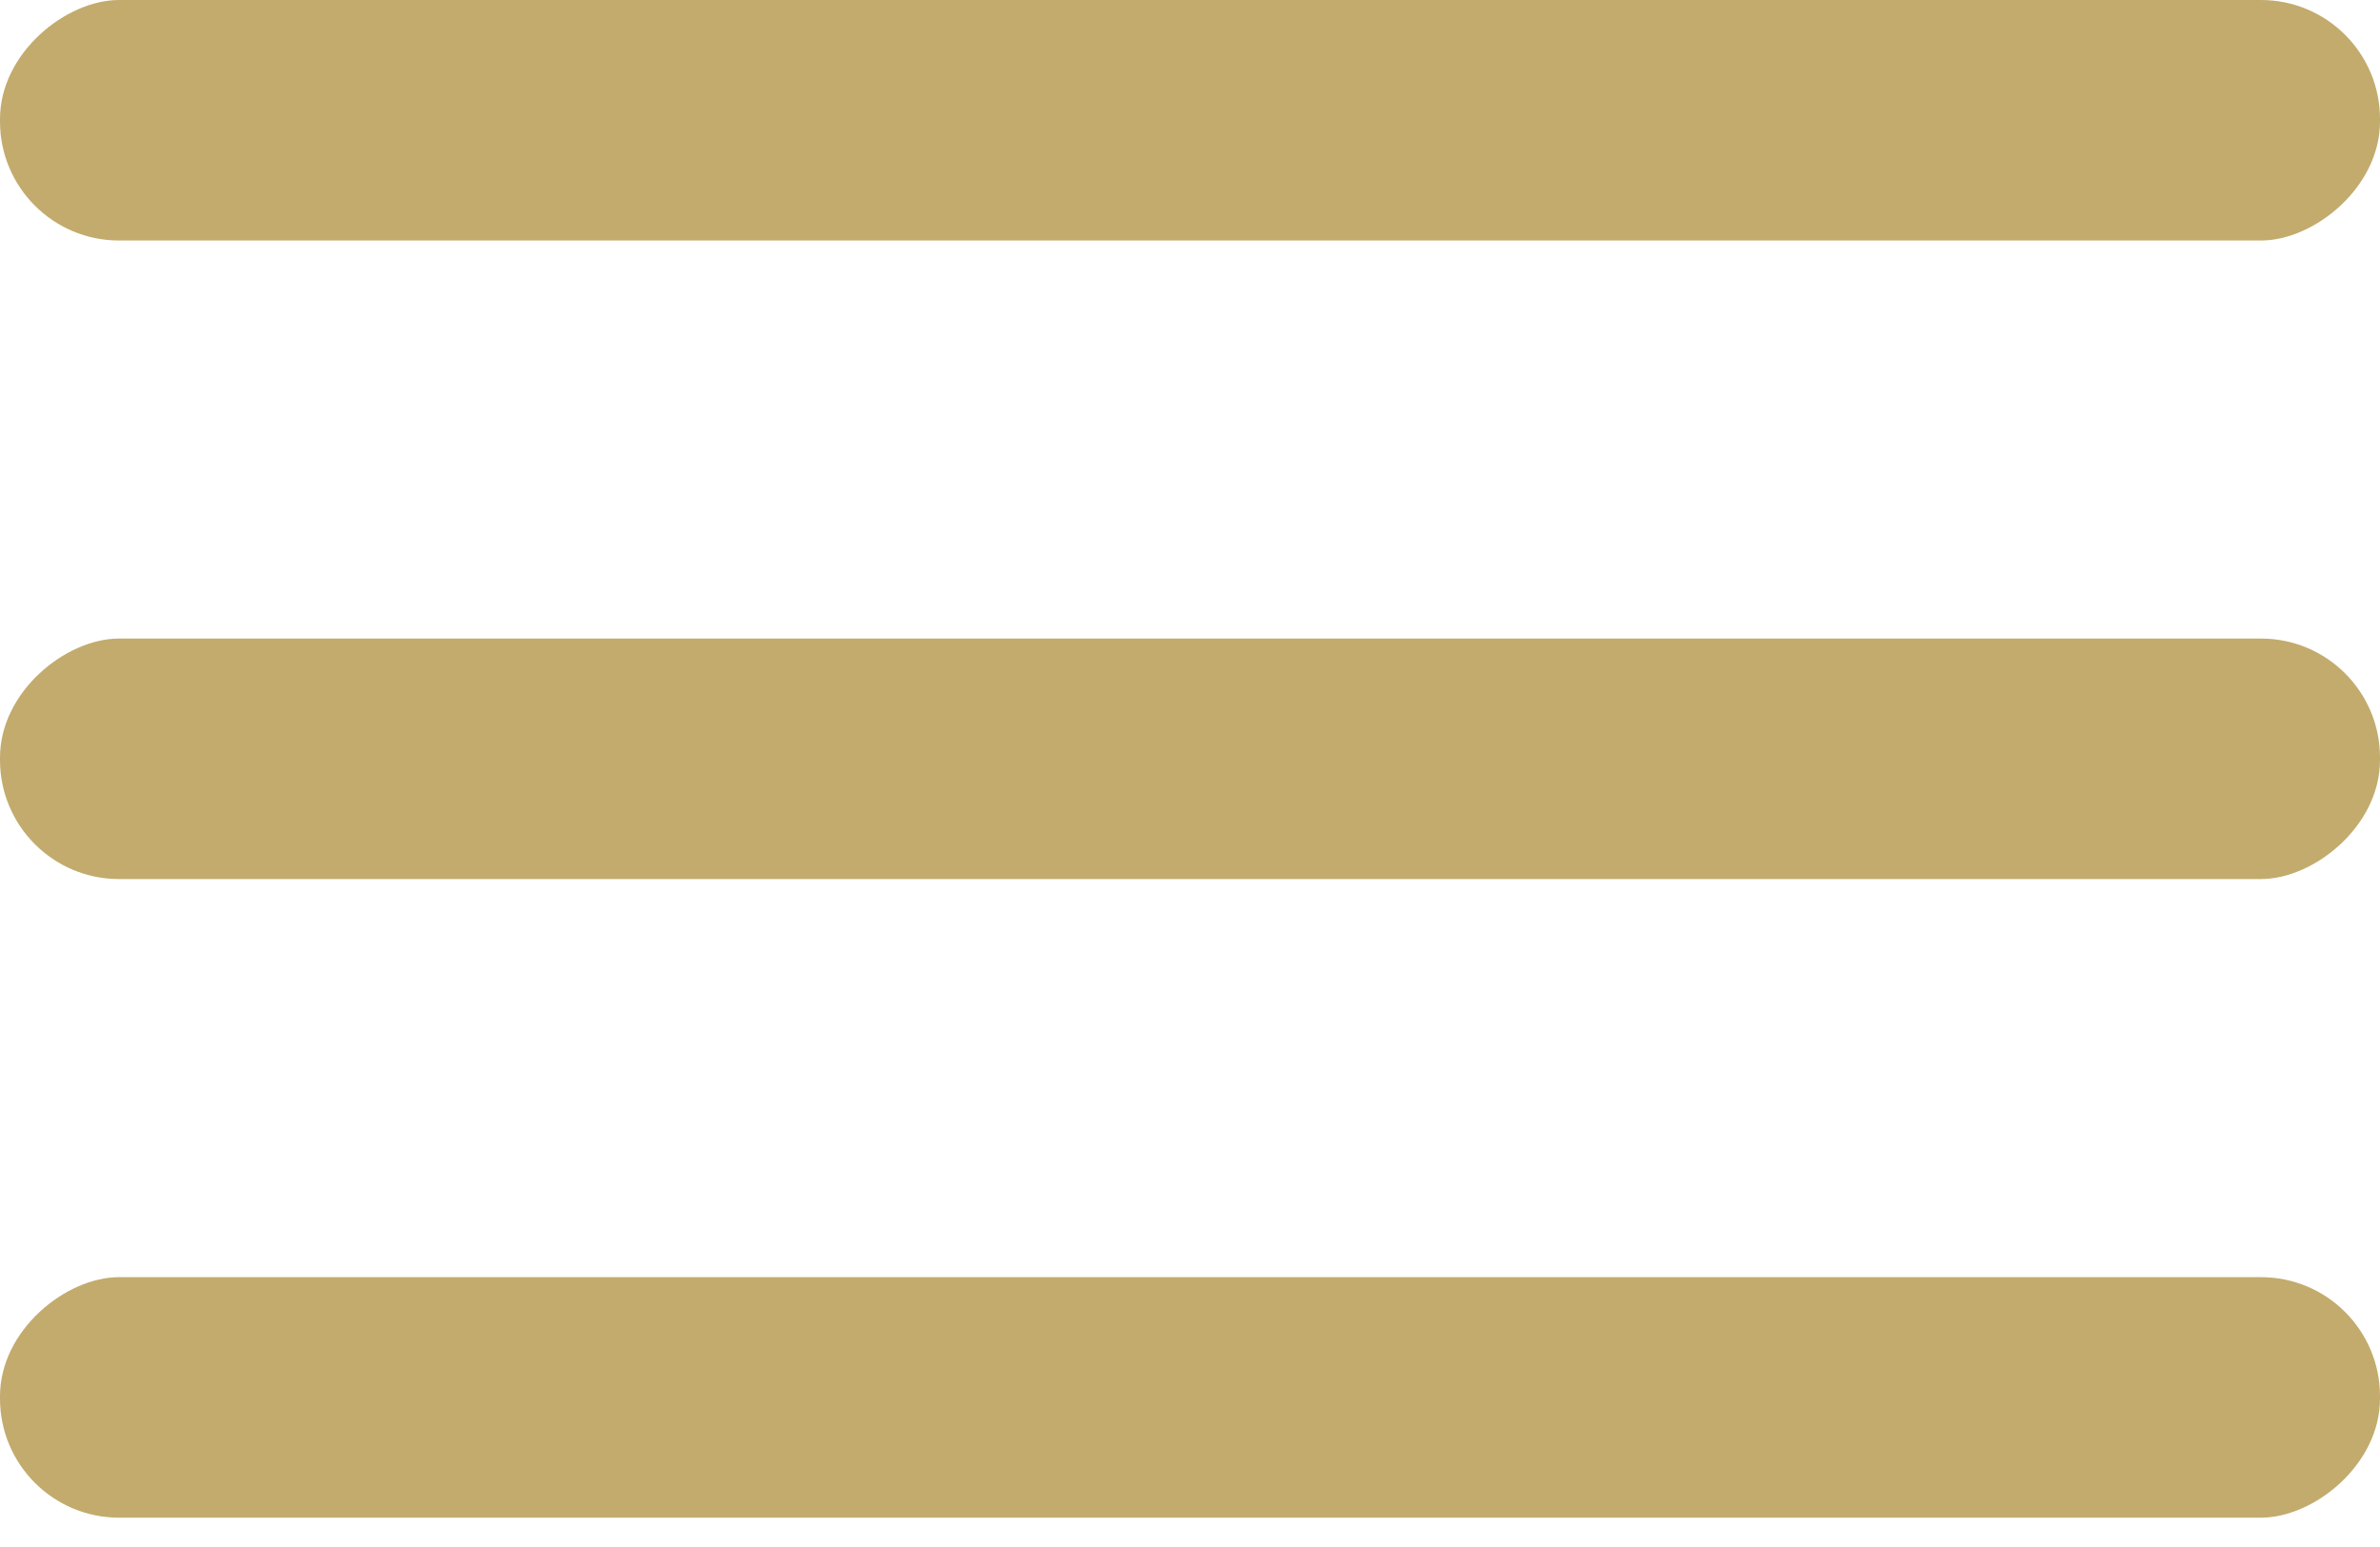
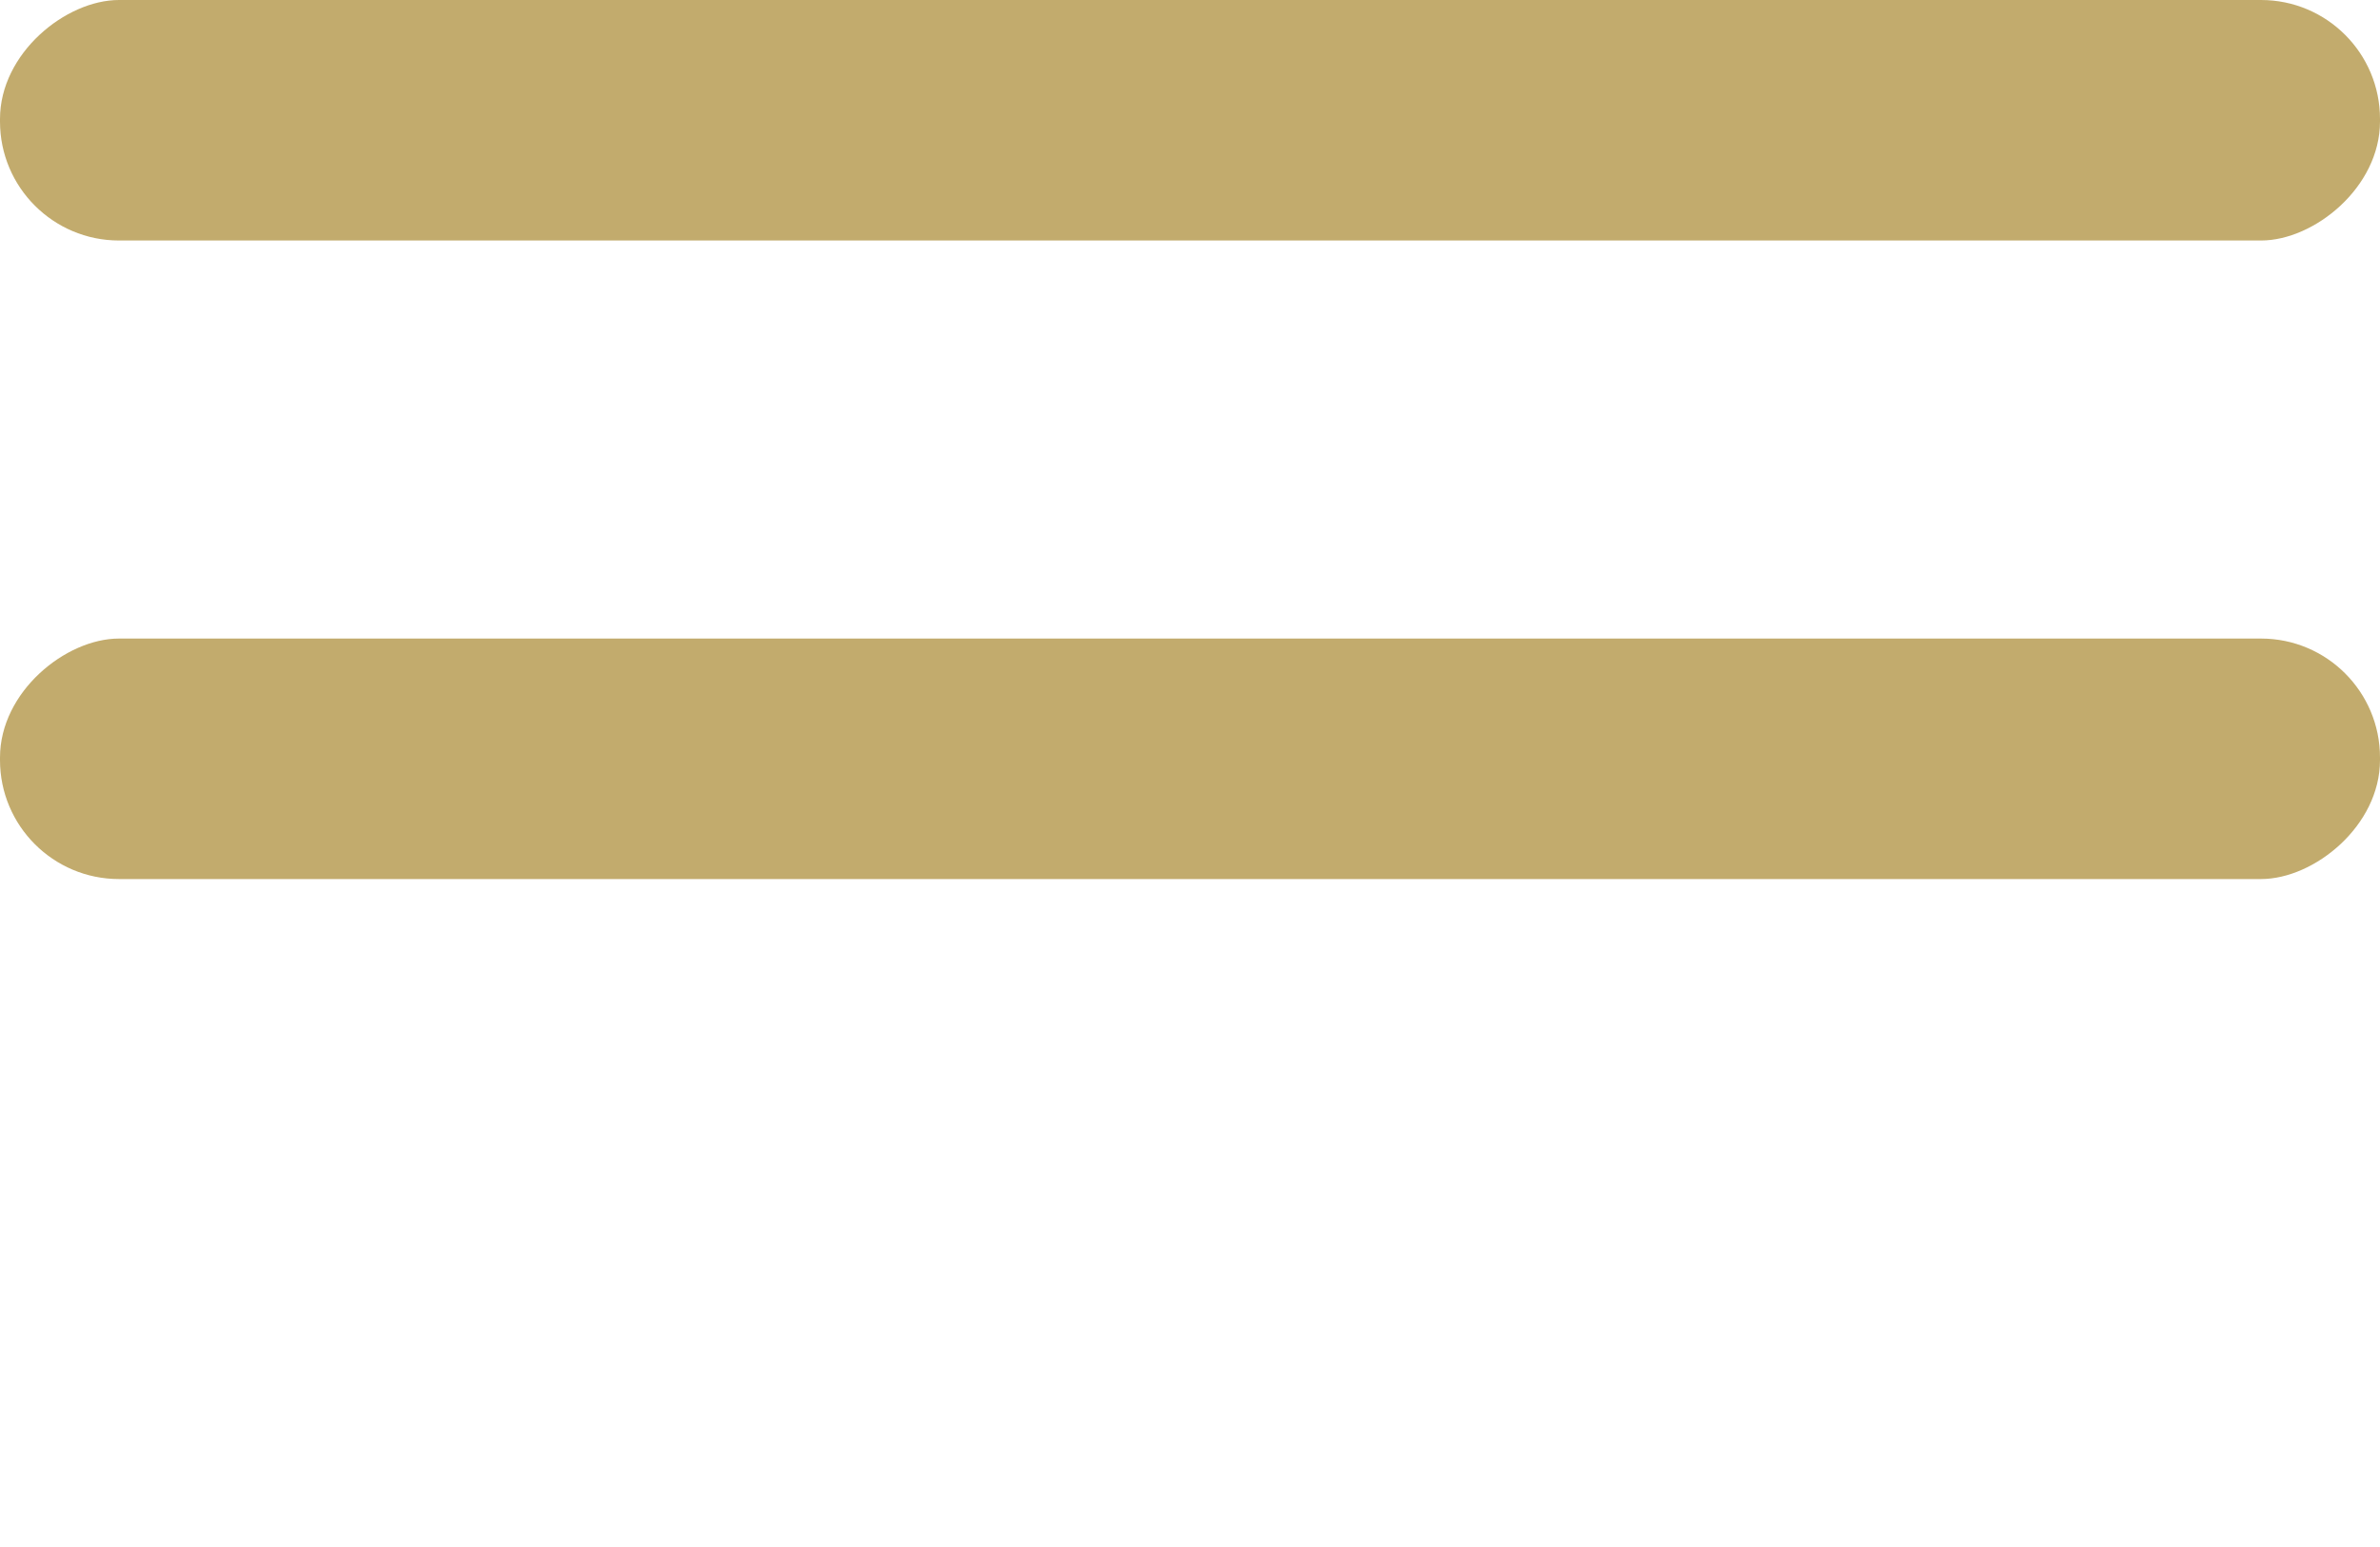
<svg xmlns="http://www.w3.org/2000/svg" width="40" height="26" viewBox="0 0 40 26" fill="none">
  <rect x="40" y="10.732" width="4.042" height="40" rx="2" transform="rotate(90 40 10.732)" fill="#C2AB6D" />
-   <rect x="40" y="21.465" width="4.042" height="40" rx="2" transform="rotate(90 40 21.465)" fill="#C2AB6D" />
  <rect x="40" width="4.042" height="40" rx="2" transform="rotate(90 40 0)" fill="#C2AB6D" />
</svg>